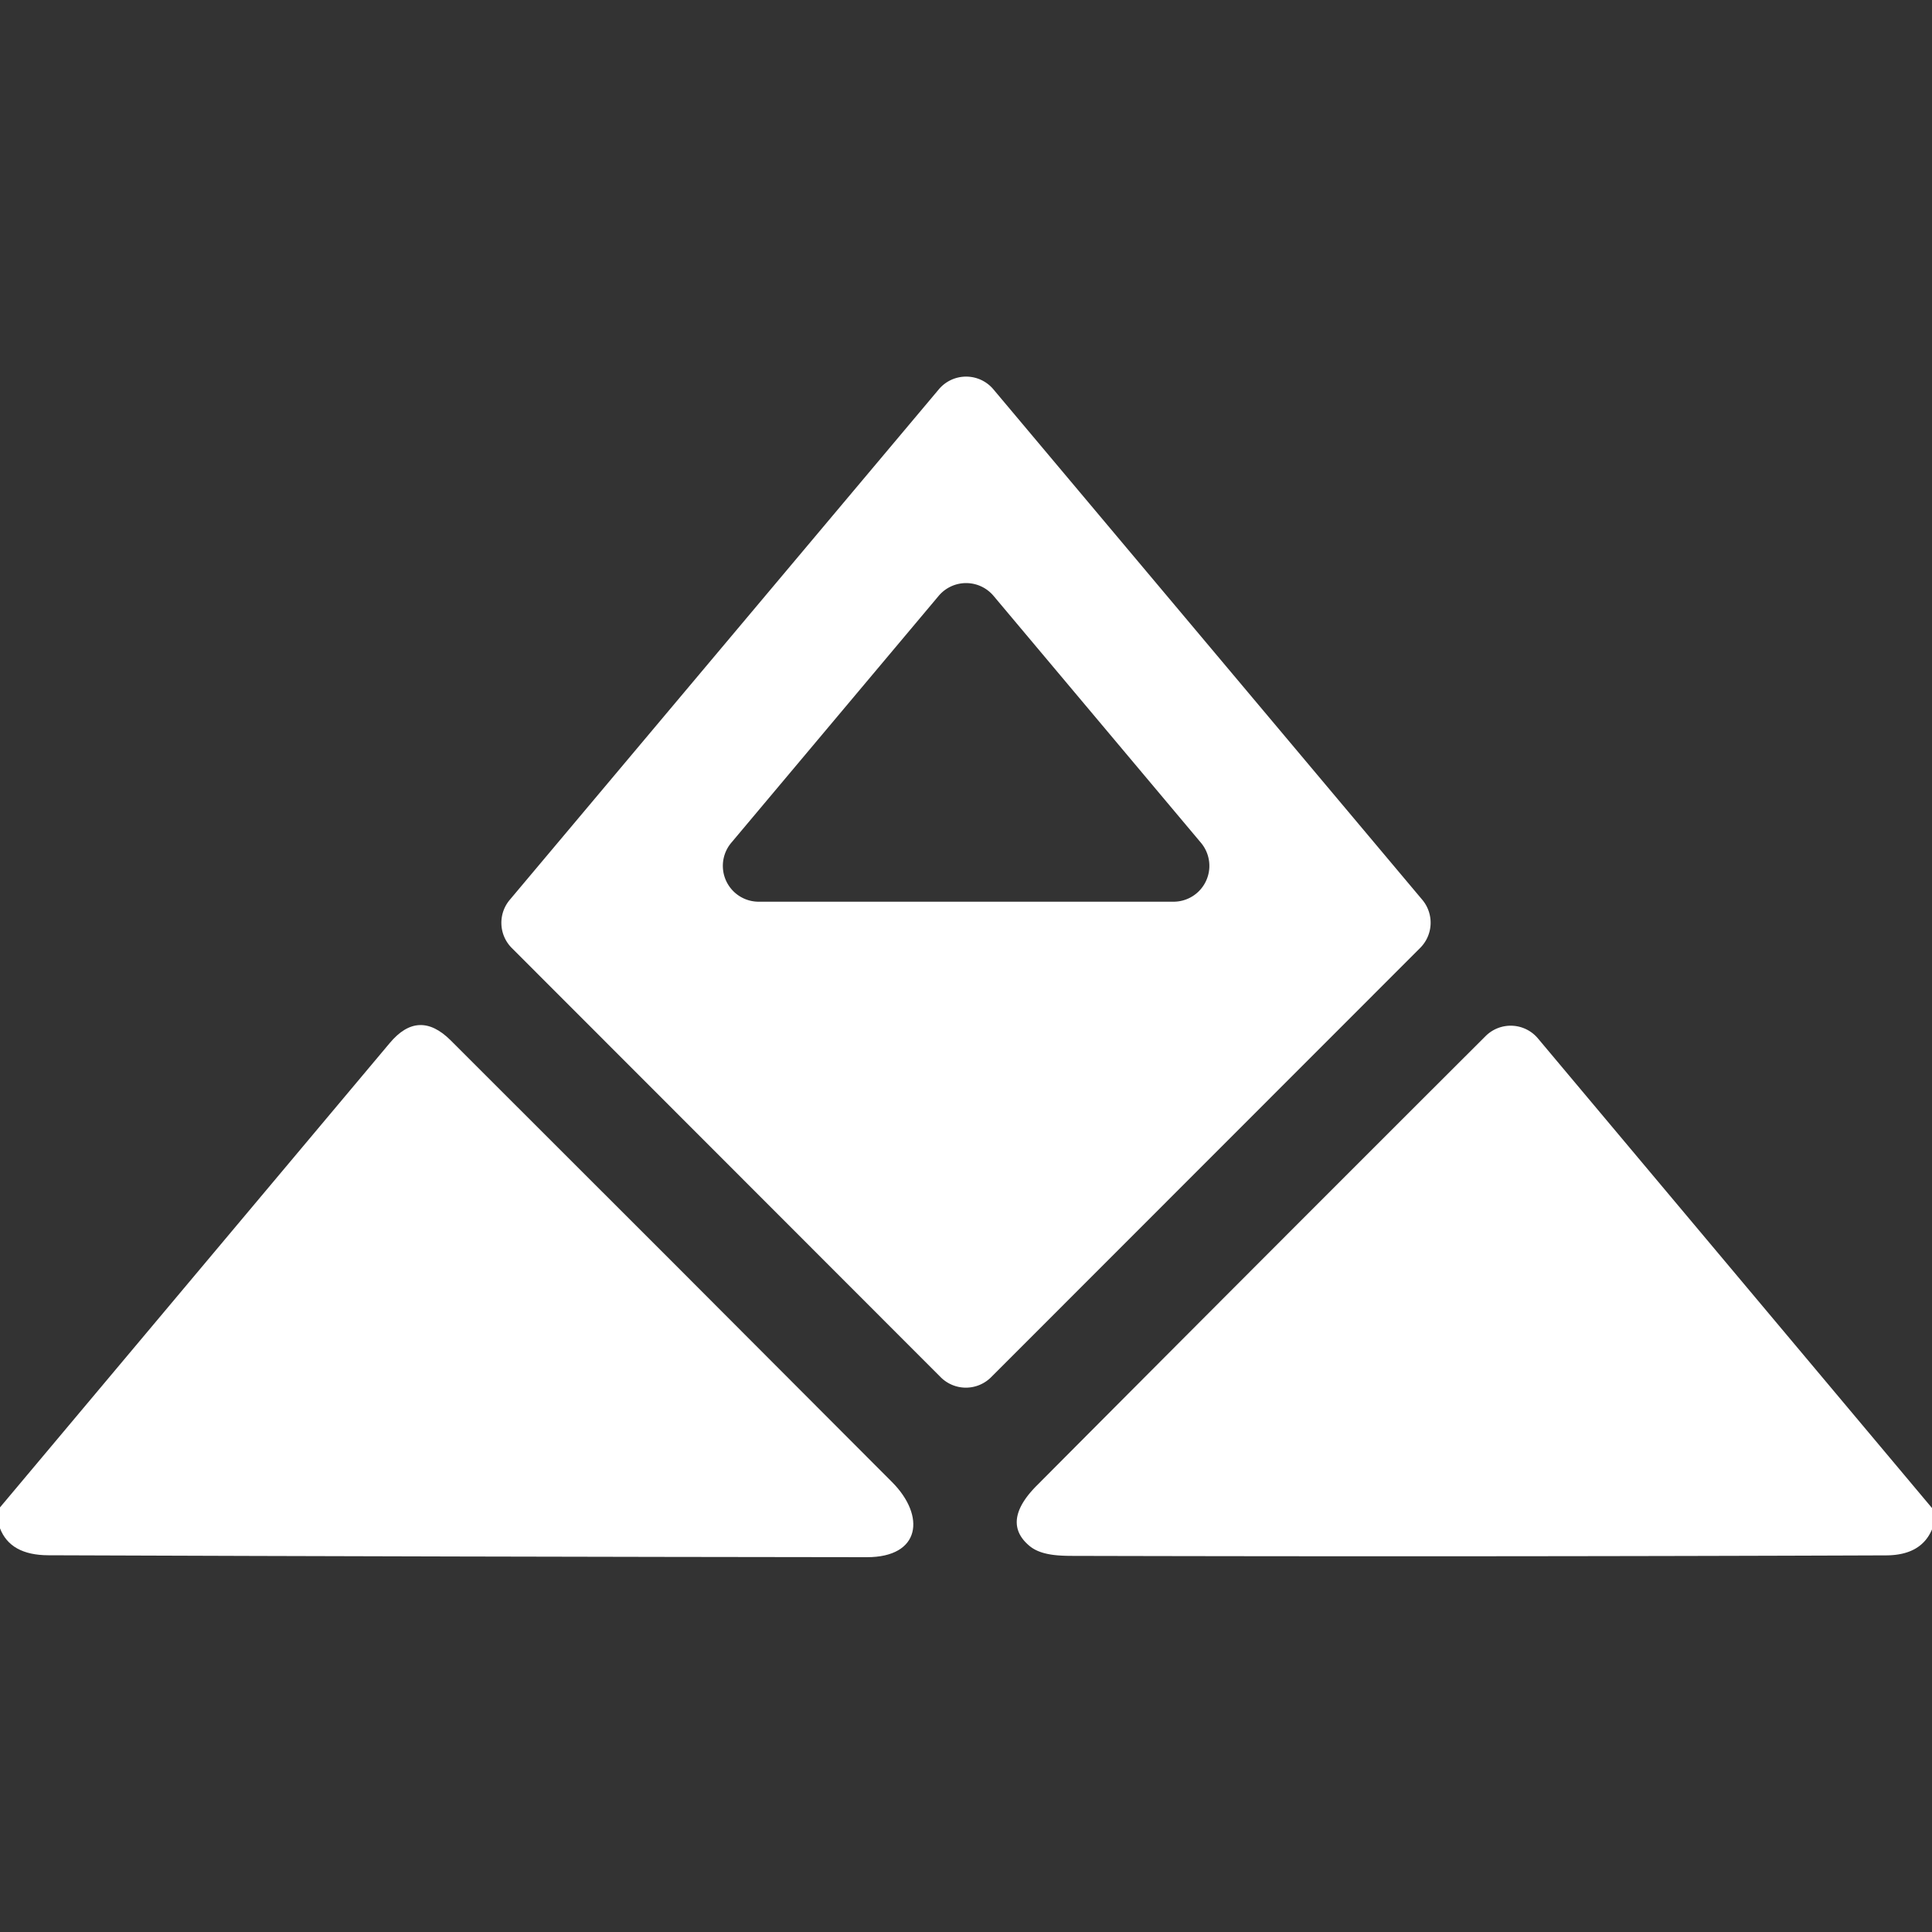
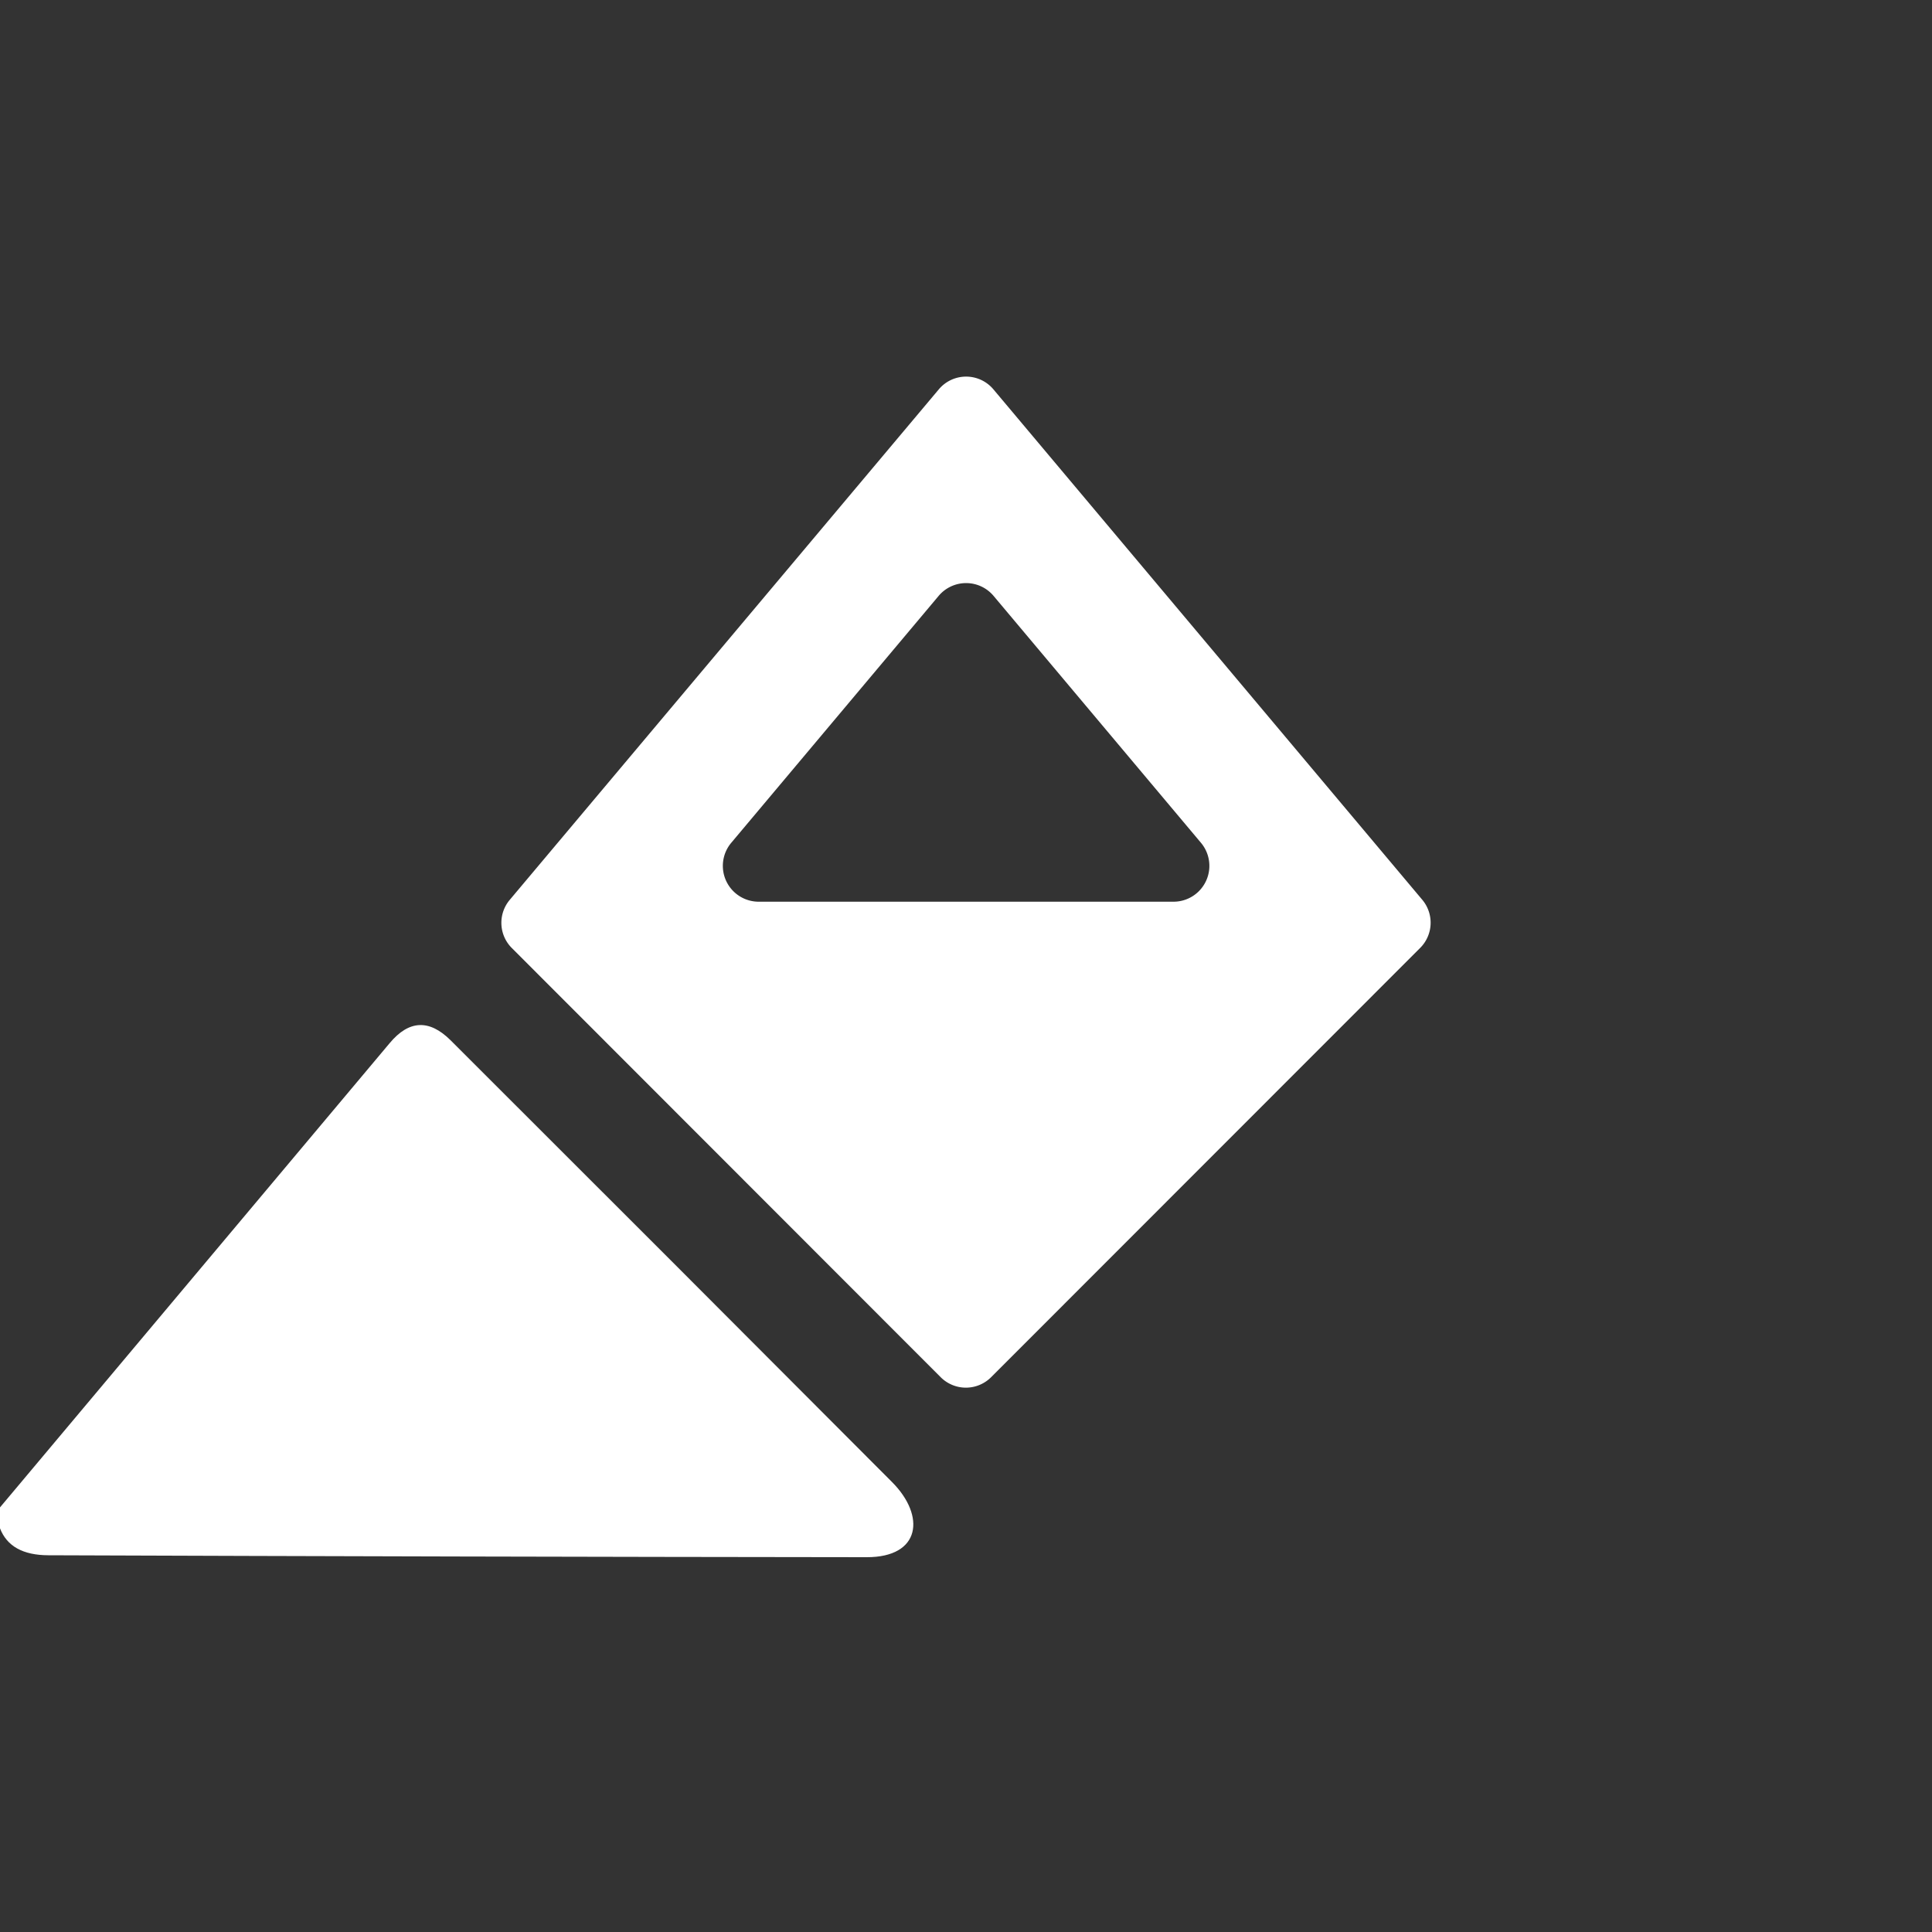
<svg xmlns="http://www.w3.org/2000/svg" version="1.1" viewBox="0.00 0.00 180.00 180.00">
  <rect x="0.00" y="0.00" width="180.00" height="180.00" fill="#333333" stroke="none" />
  <path fill="#ffffff" d="   M 92.55 36.27   L 132.51 83.83   A 3.32 3.32 0.0 0 1 132.32 88.31   L 92.34 128.31   A 3.32 3.32 0.0 0 1 87.64 128.31   L 47.68 88.32   A 3.32 3.32 0.0 0 1 47.49 83.84   L 87.47 36.27   A 3.32 3.32 0.0 0 1 92.55 36.27   Z   M 68.13 78.52   A 3.34 3.34 0.0 0 0 70.68 84.01   L 109.34 84.01   A 3.34 3.34 0.0 0 0 111.89 78.52   L 92.57 55.52   A 3.34 3.34 0.0 0 0 87.45 55.52   L 68.13 78.52   Z" />
  <path fill="#ffffff" d="   M 0.00 142.39   L 0.00 140.44   L 36.31 97.18   Q 39.00 93.96 41.98 96.92   Q 62.42 117.32 83.12 138.09   C 86.25 141.24 85.79 145.09 80.75 145.08   Q 42.63 145.04 4.50 144.90   Q 0.96 144.89 0.00 142.39   Z" />
-   <path fill="#ffffff" d="   M 180.00 140.50   L 180.00 142.49   Q 178.99 144.89 175.75 144.91   Q 138.25 145.05 100.75 144.96   C 99.18 144.95 97.17 145.05 95.94 144.05   C 93.73 142.23 94.90 140.10 96.61 138.39   Q 117.57 117.33 138.41 96.53   A 3.31 3.31 0.0 0 1 143.28 96.74   L 180.00 140.50   Z" />
</svg>